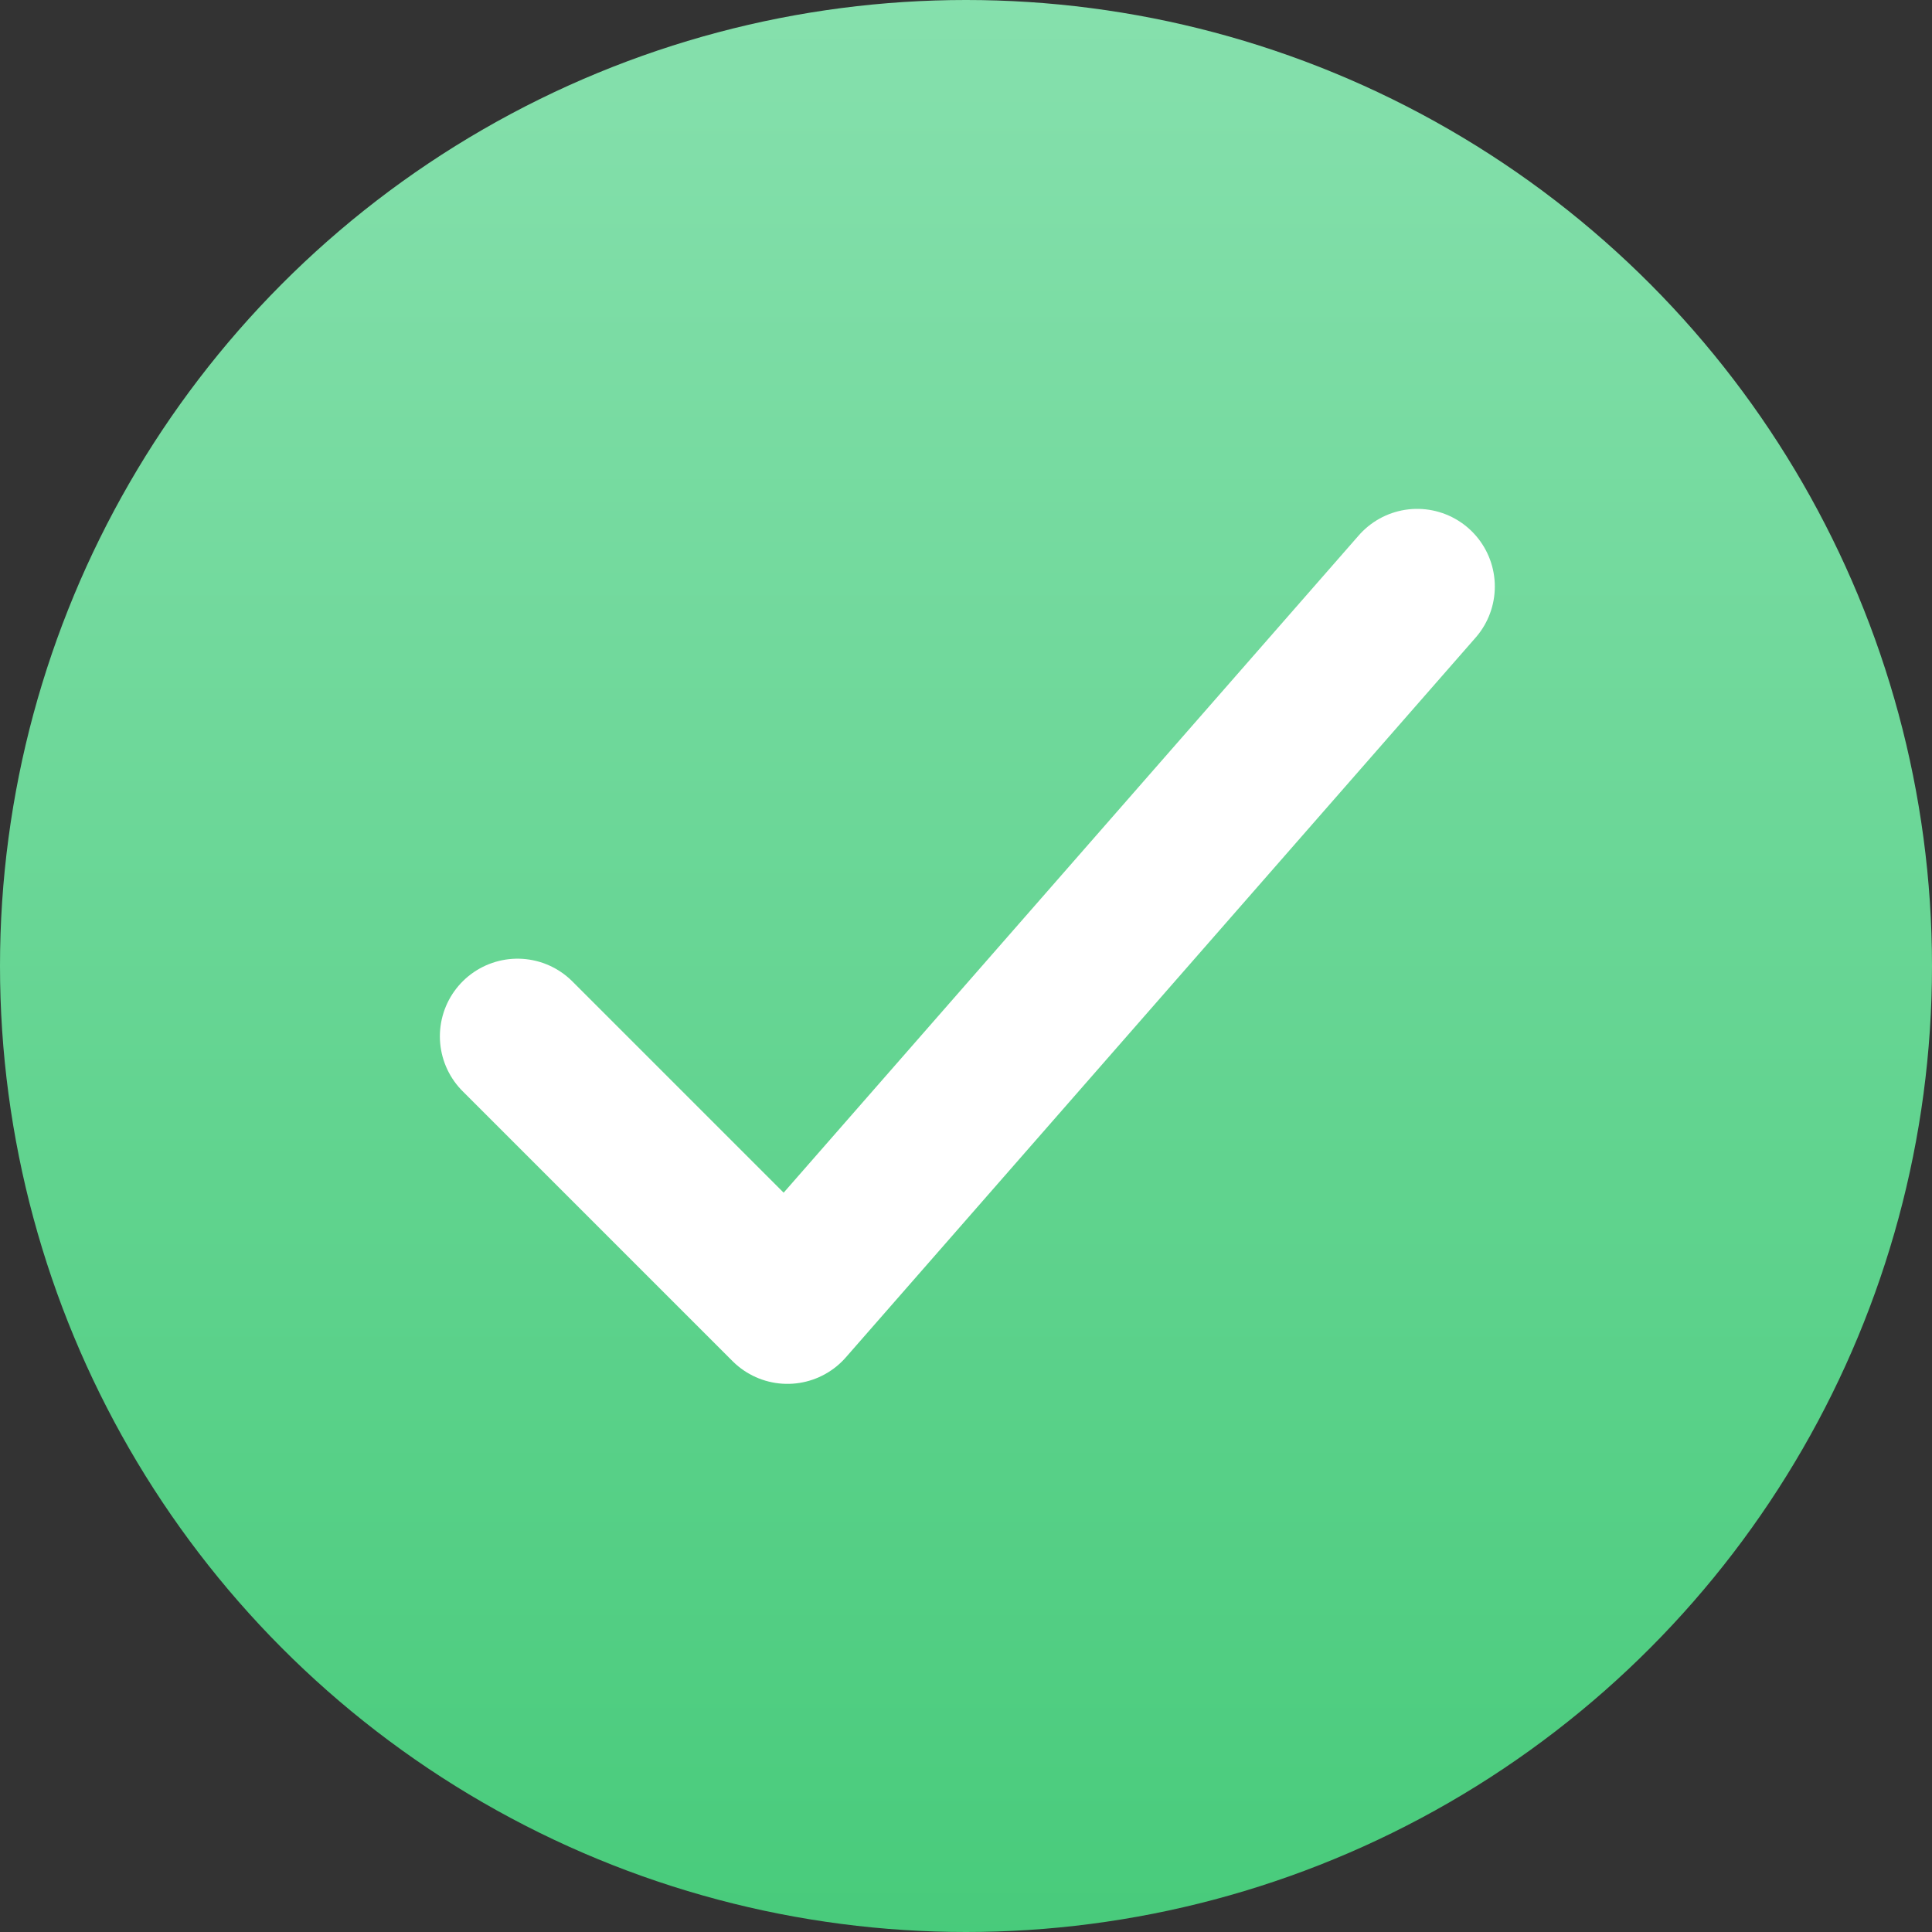
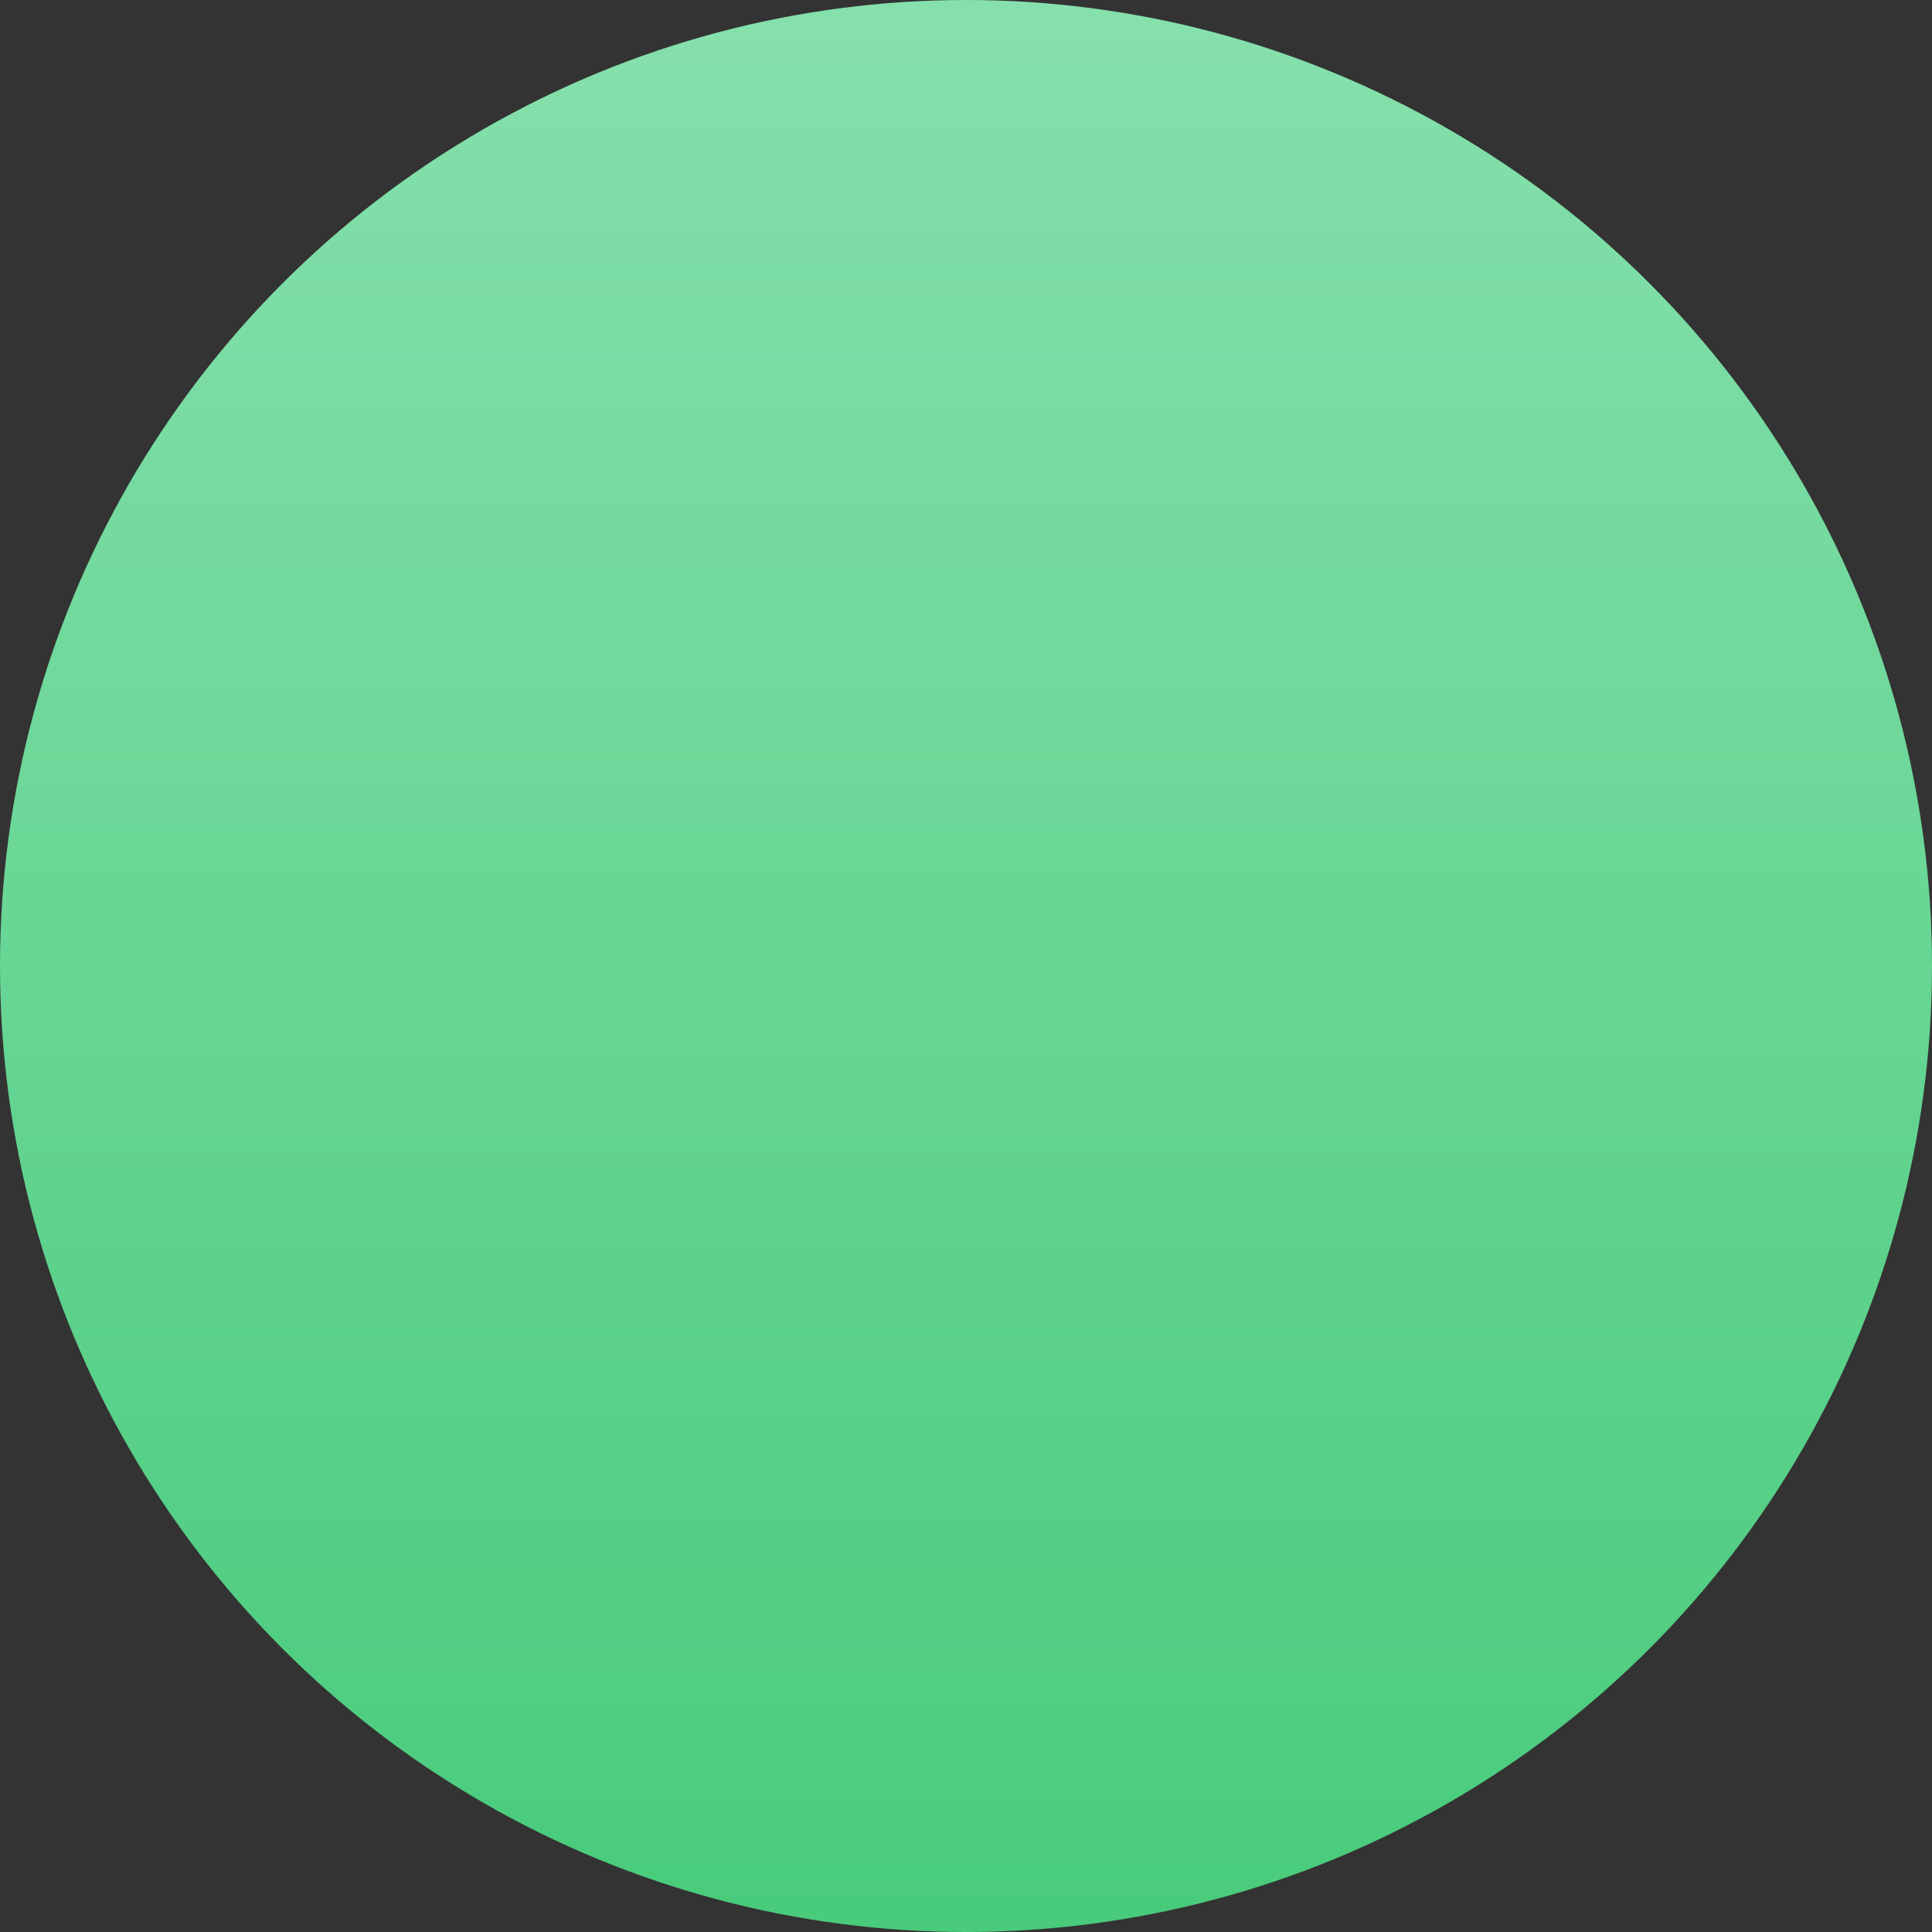
<svg xmlns="http://www.w3.org/2000/svg" width="28" height="28" viewBox="0 0 28 28">
  <rect x="0" y="0" width="28" height="28" fill="#333333" stroke="none" />
  <defs>
    <linearGradient id="linear-gradient" x1="0.5" x2="0.5" y2="1" gradientUnits="objectBoundingBox">
      <stop offset="0" stop-color="#86e0ad" />
      <stop offset="1" stop-color="#48cb7b" />
    </linearGradient>
  </defs>
  <g id="Group_26992" data-name="Group 26992" transform="translate(-315 -1369)">
    <circle id="Ellipse_198" data-name="Ellipse 198" cx="14" cy="14" r="14" transform="translate(315 1369)" fill="url(#linear-gradient)" />
-     <path id="checkmark" d="M19.789,9,10.662,19.431,6.75,15.519" transform="translate(315.75 1368.5)" fill="none" stroke="#fff" stroke-linecap="round" stroke-linejoin="round" stroke-width="2.25" />
  </g>
</svg>